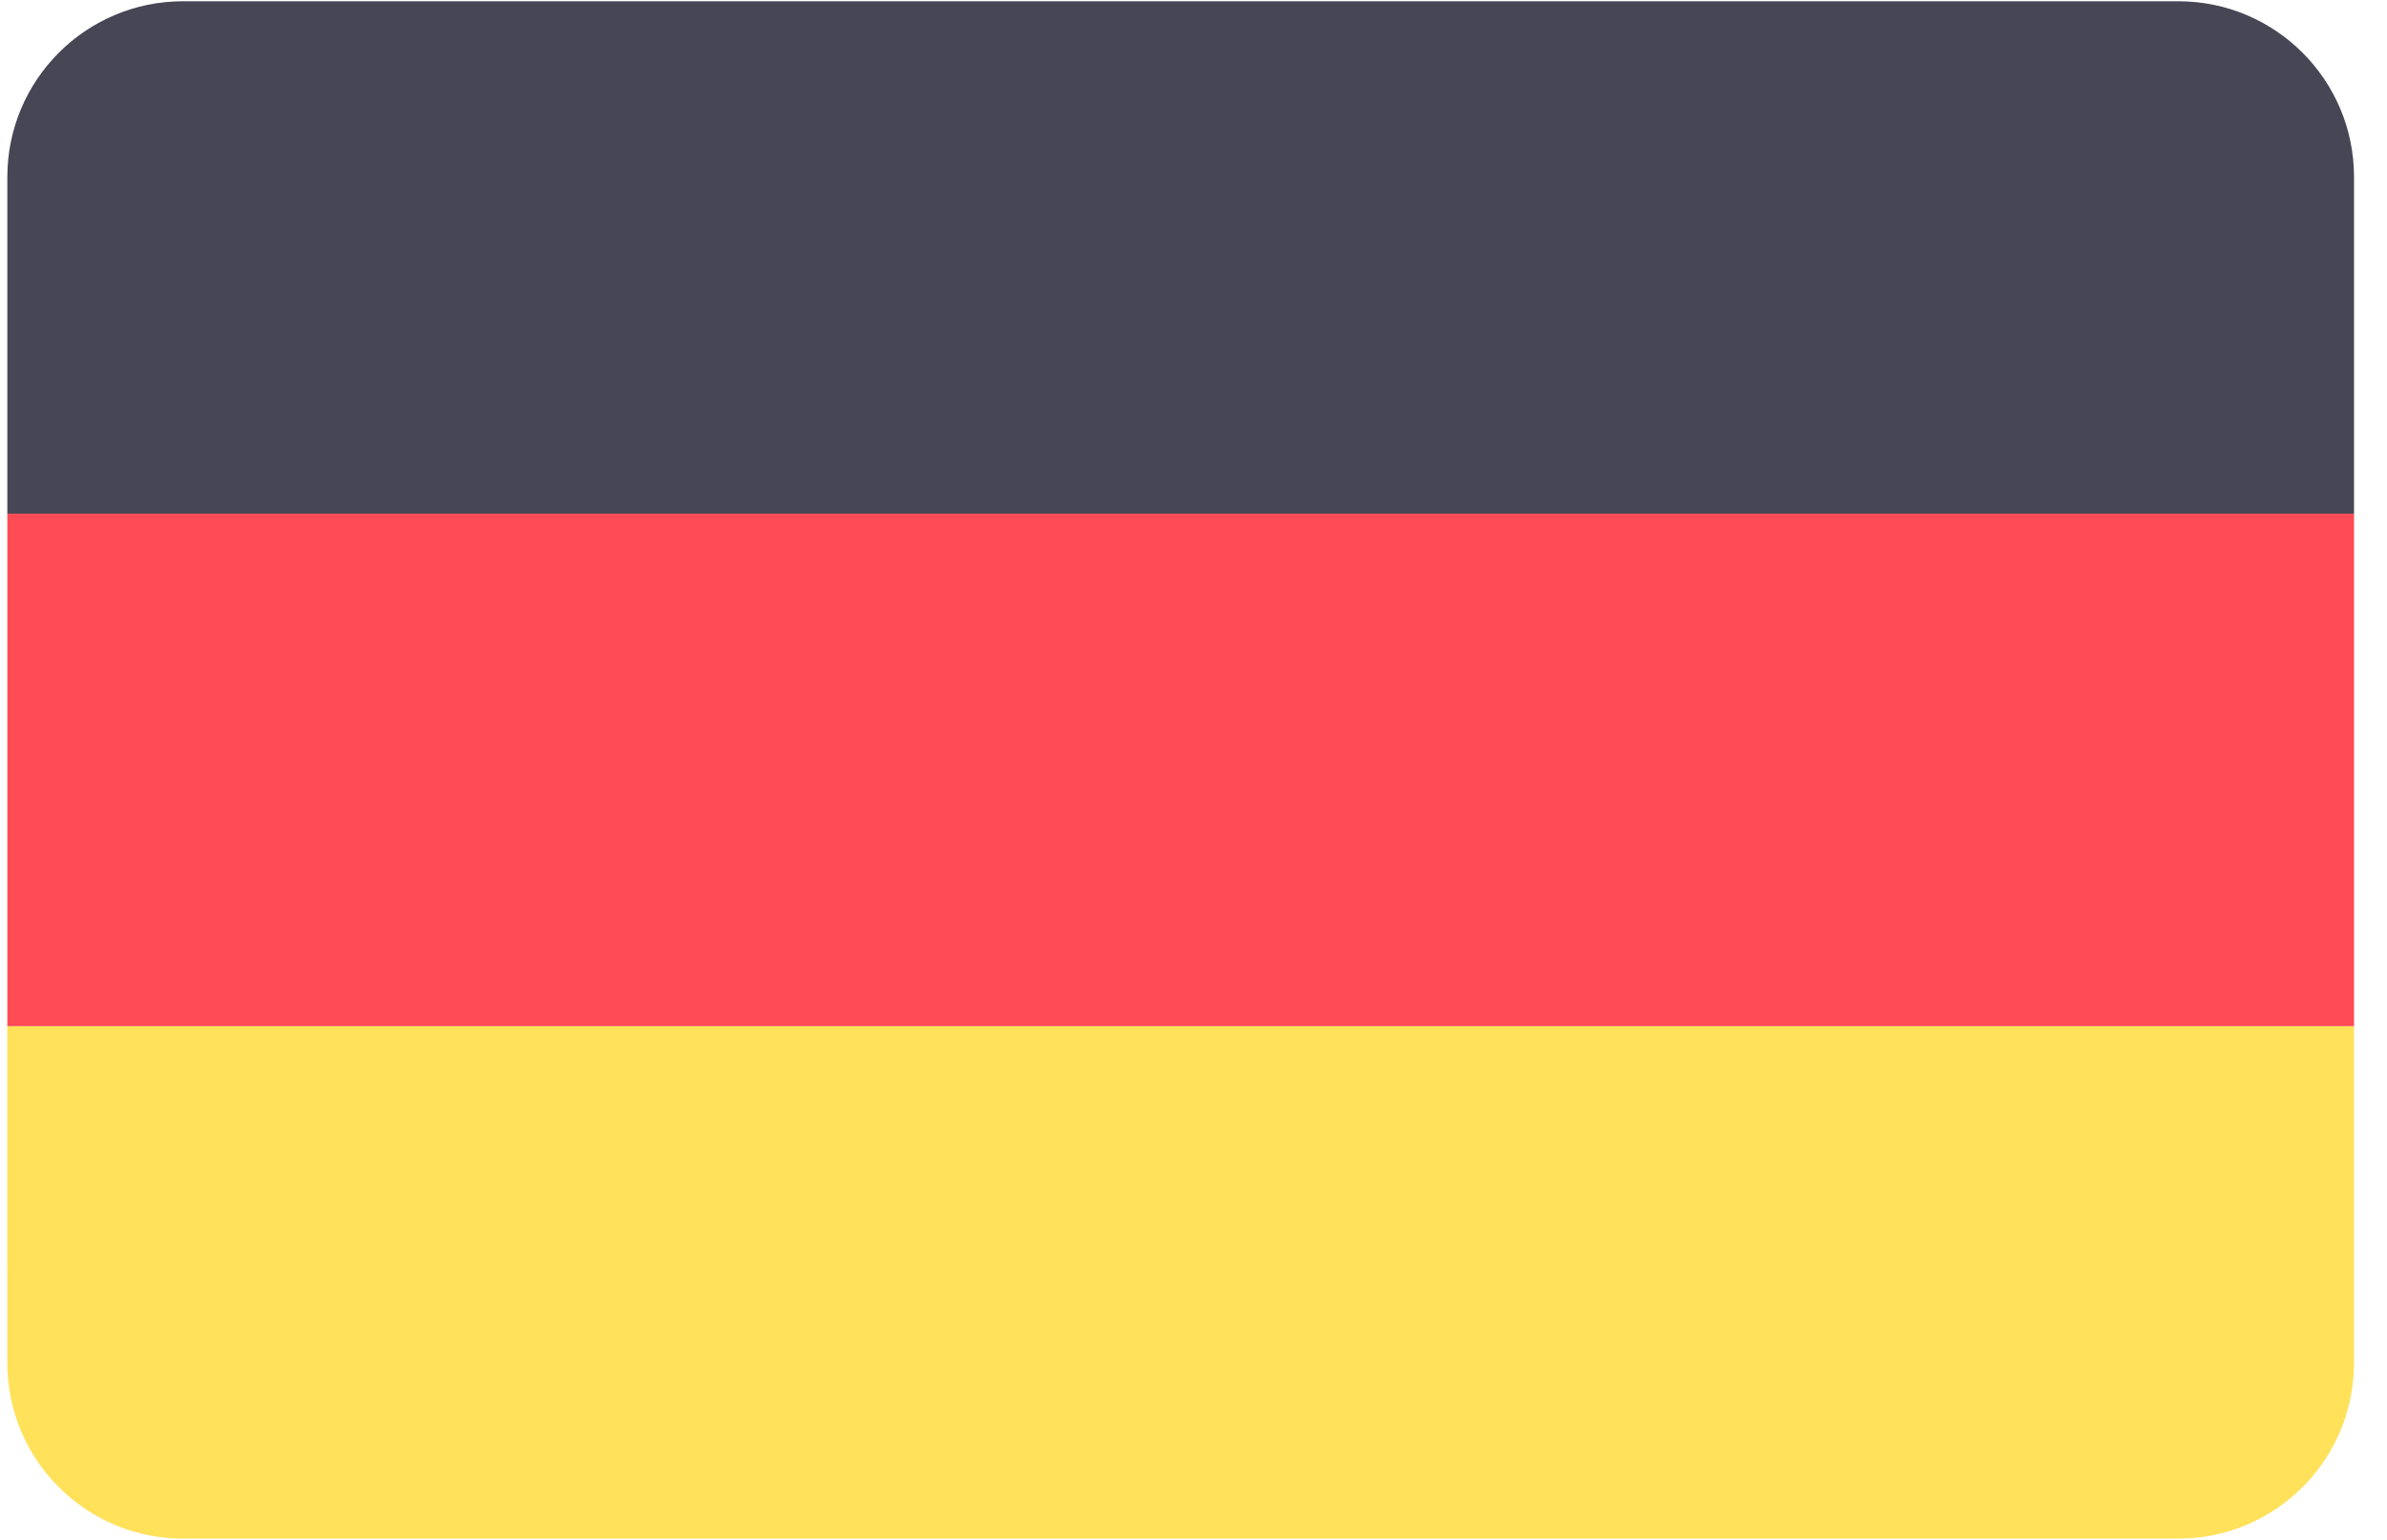
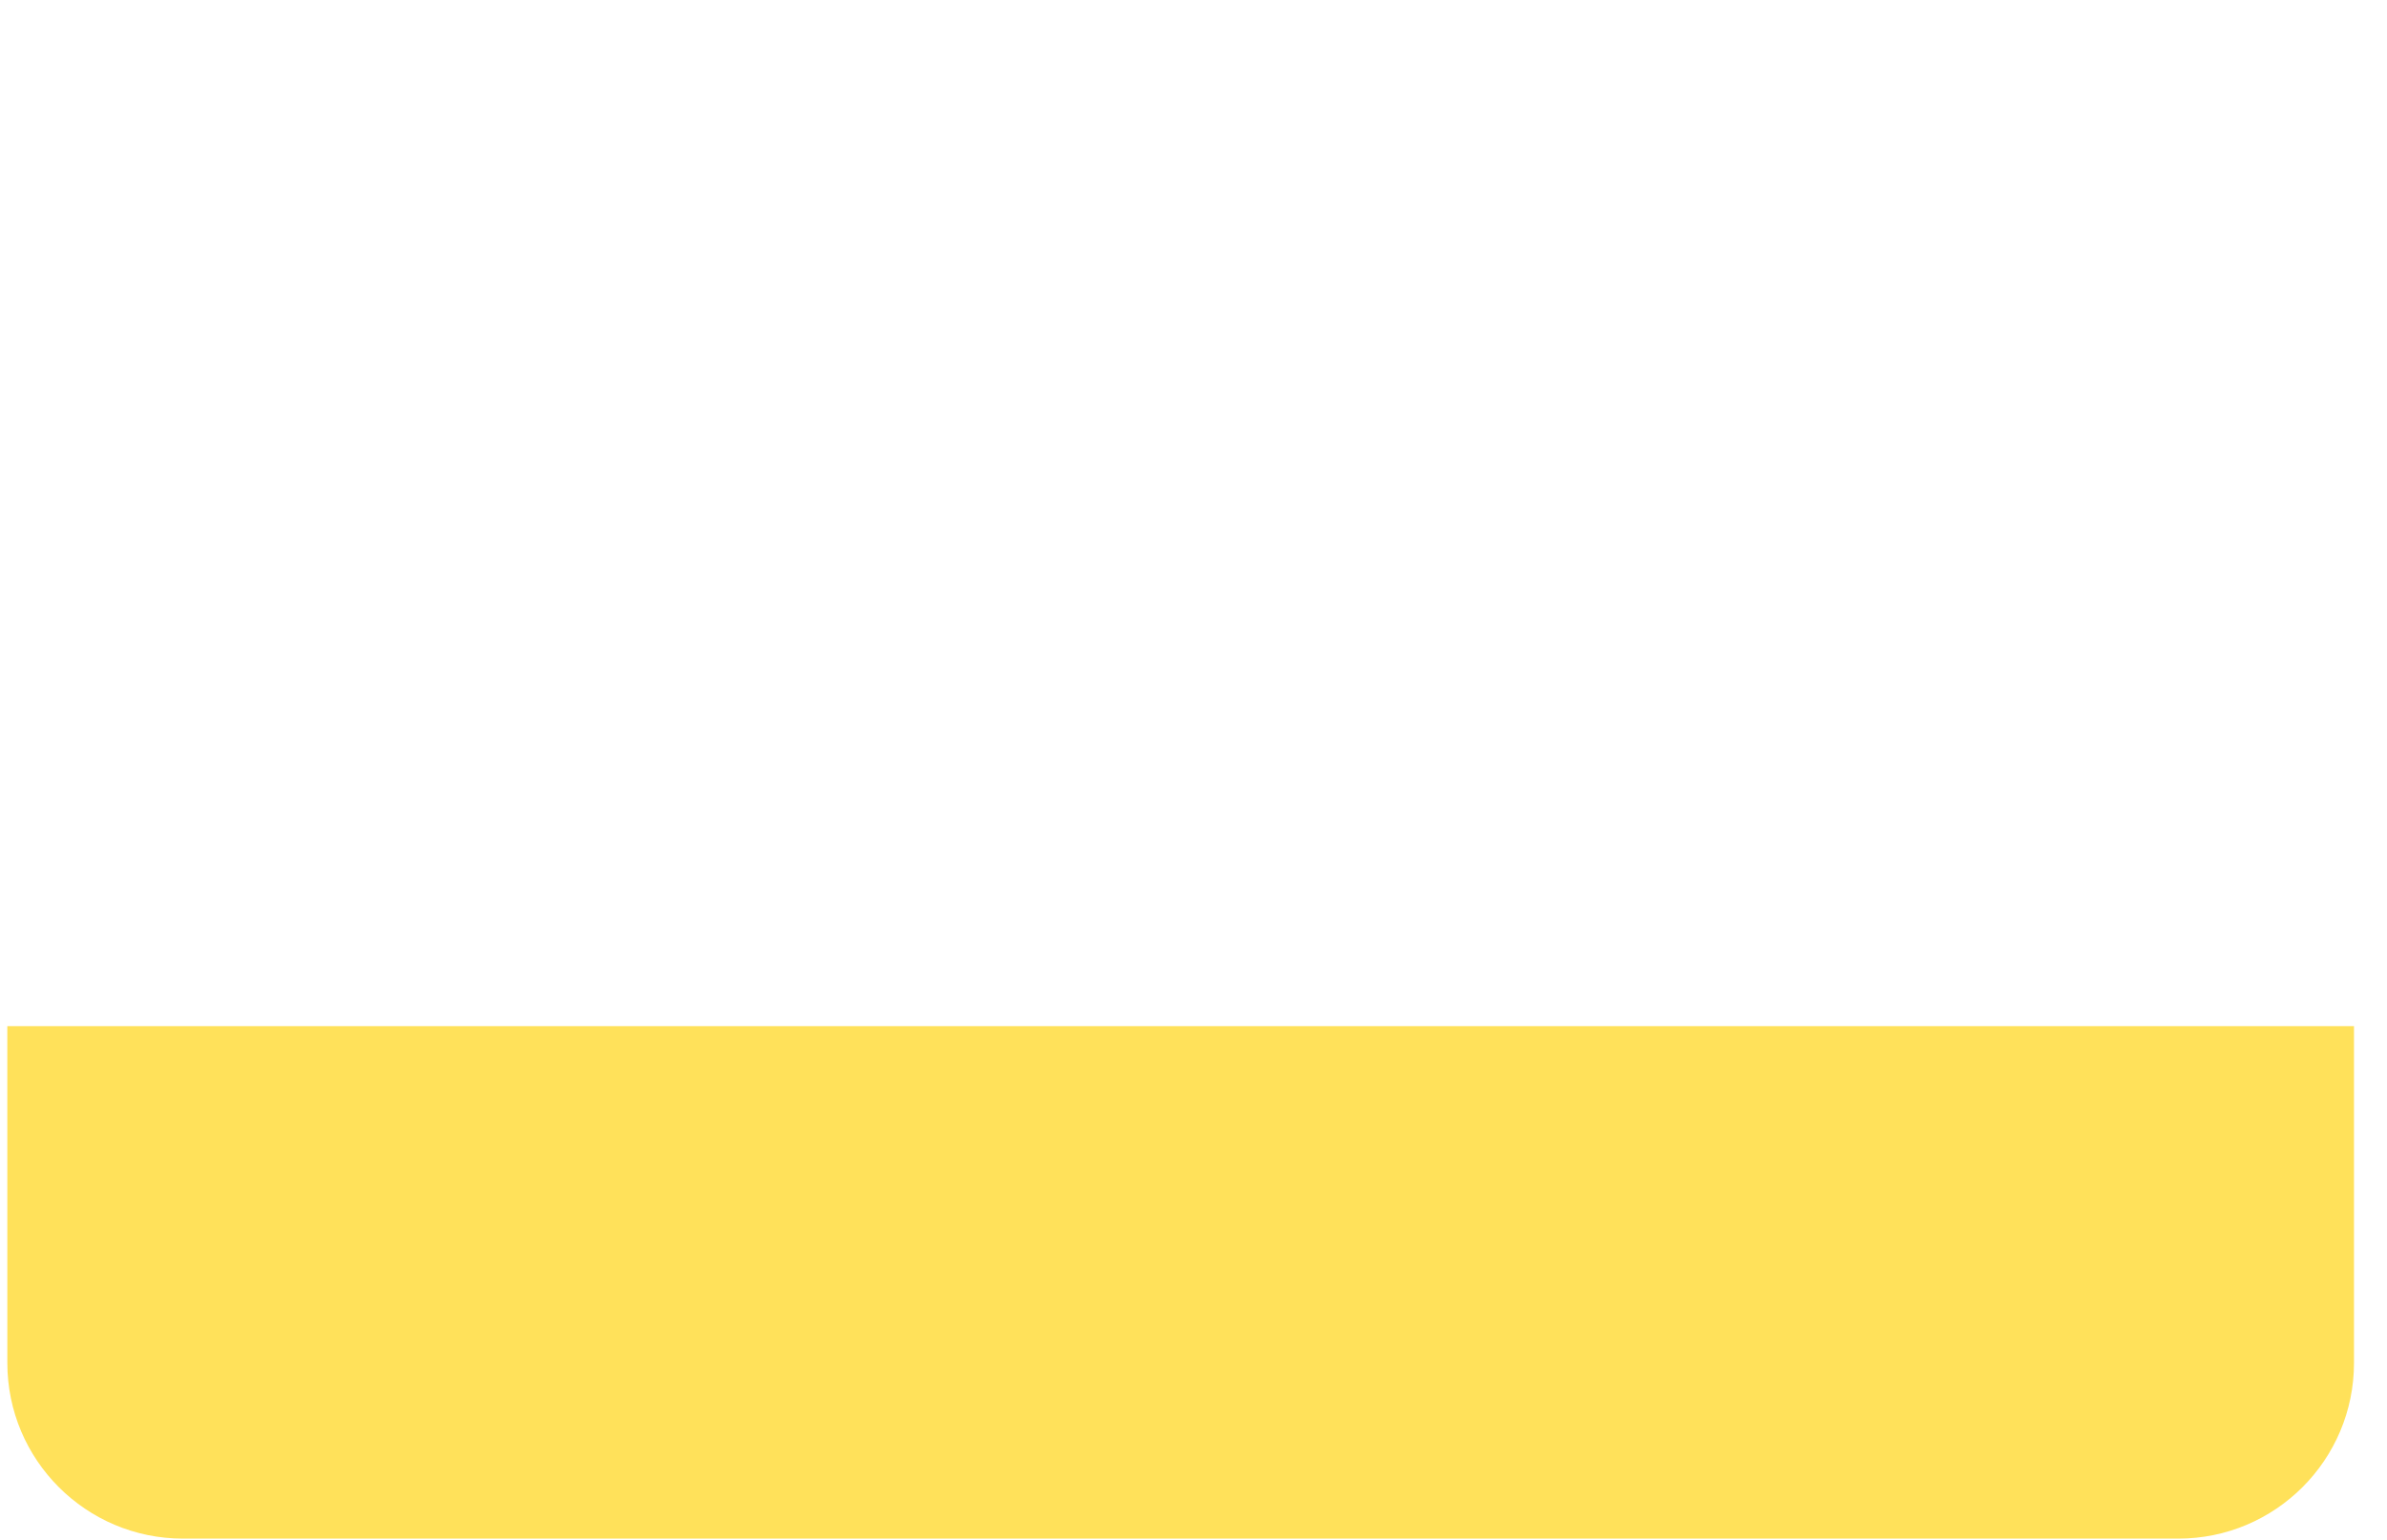
<svg xmlns="http://www.w3.org/2000/svg" height="60" viewBox="0 0 93 60" width="93">
  <g fill="none" transform="translate(.286)">
-     <path d="m84.581.049h-77.734c-3.782 0-6.847 3.066-6.847 6.847v13.12h91.429v-13.12c0-3.782-3.066-6.847-6.847-6.847z" fill="#464655" />
    <path d="m0 53.103c0 3.782 3.066 6.847 6.847 6.847h77.734c3.782 0 6.847-3.066 6.847-6.847v-13.12h-91.429z" fill="#ffe15a" />
-     <path d="m0 20.016h91.429v19.966h-91.429z" fill="#ff4b55" />
+     <path d="m0 20.016h91.429h-91.429z" fill="#ff4b55" />
  </g>
</svg>